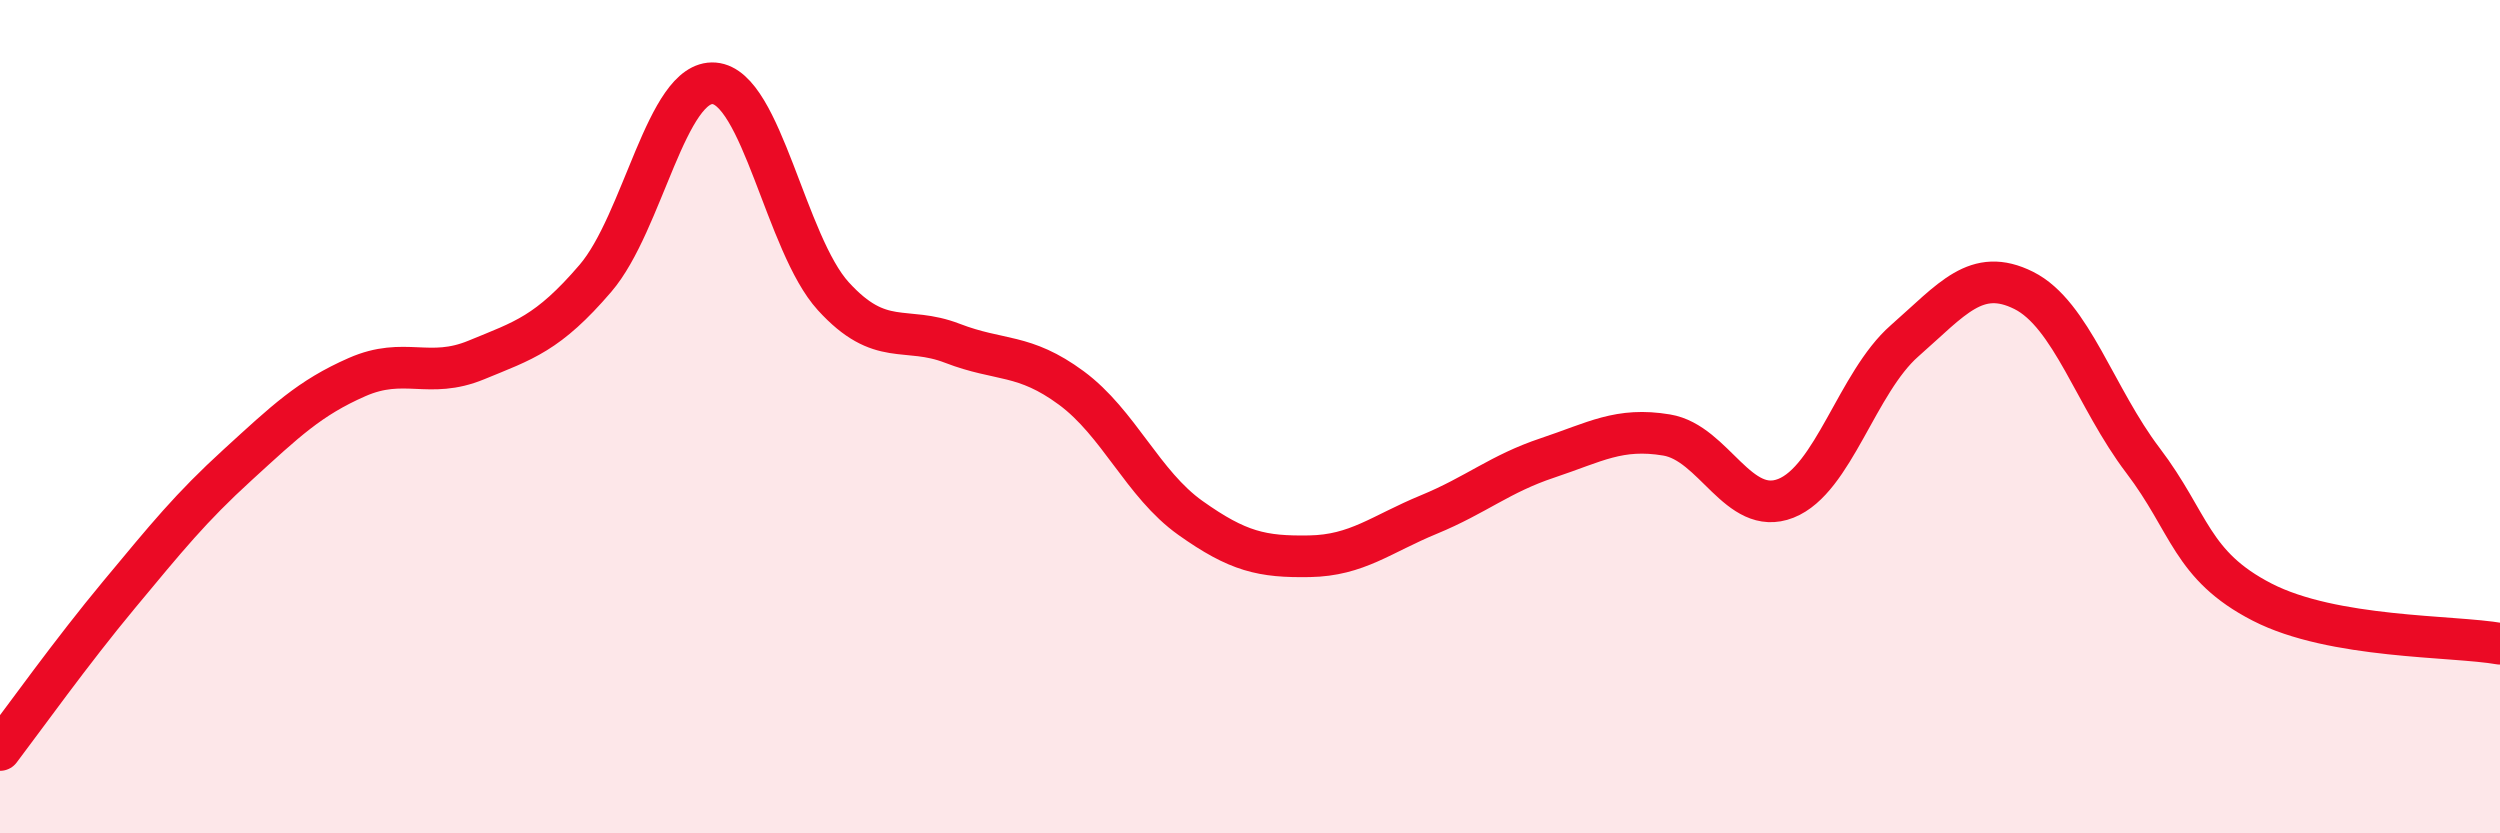
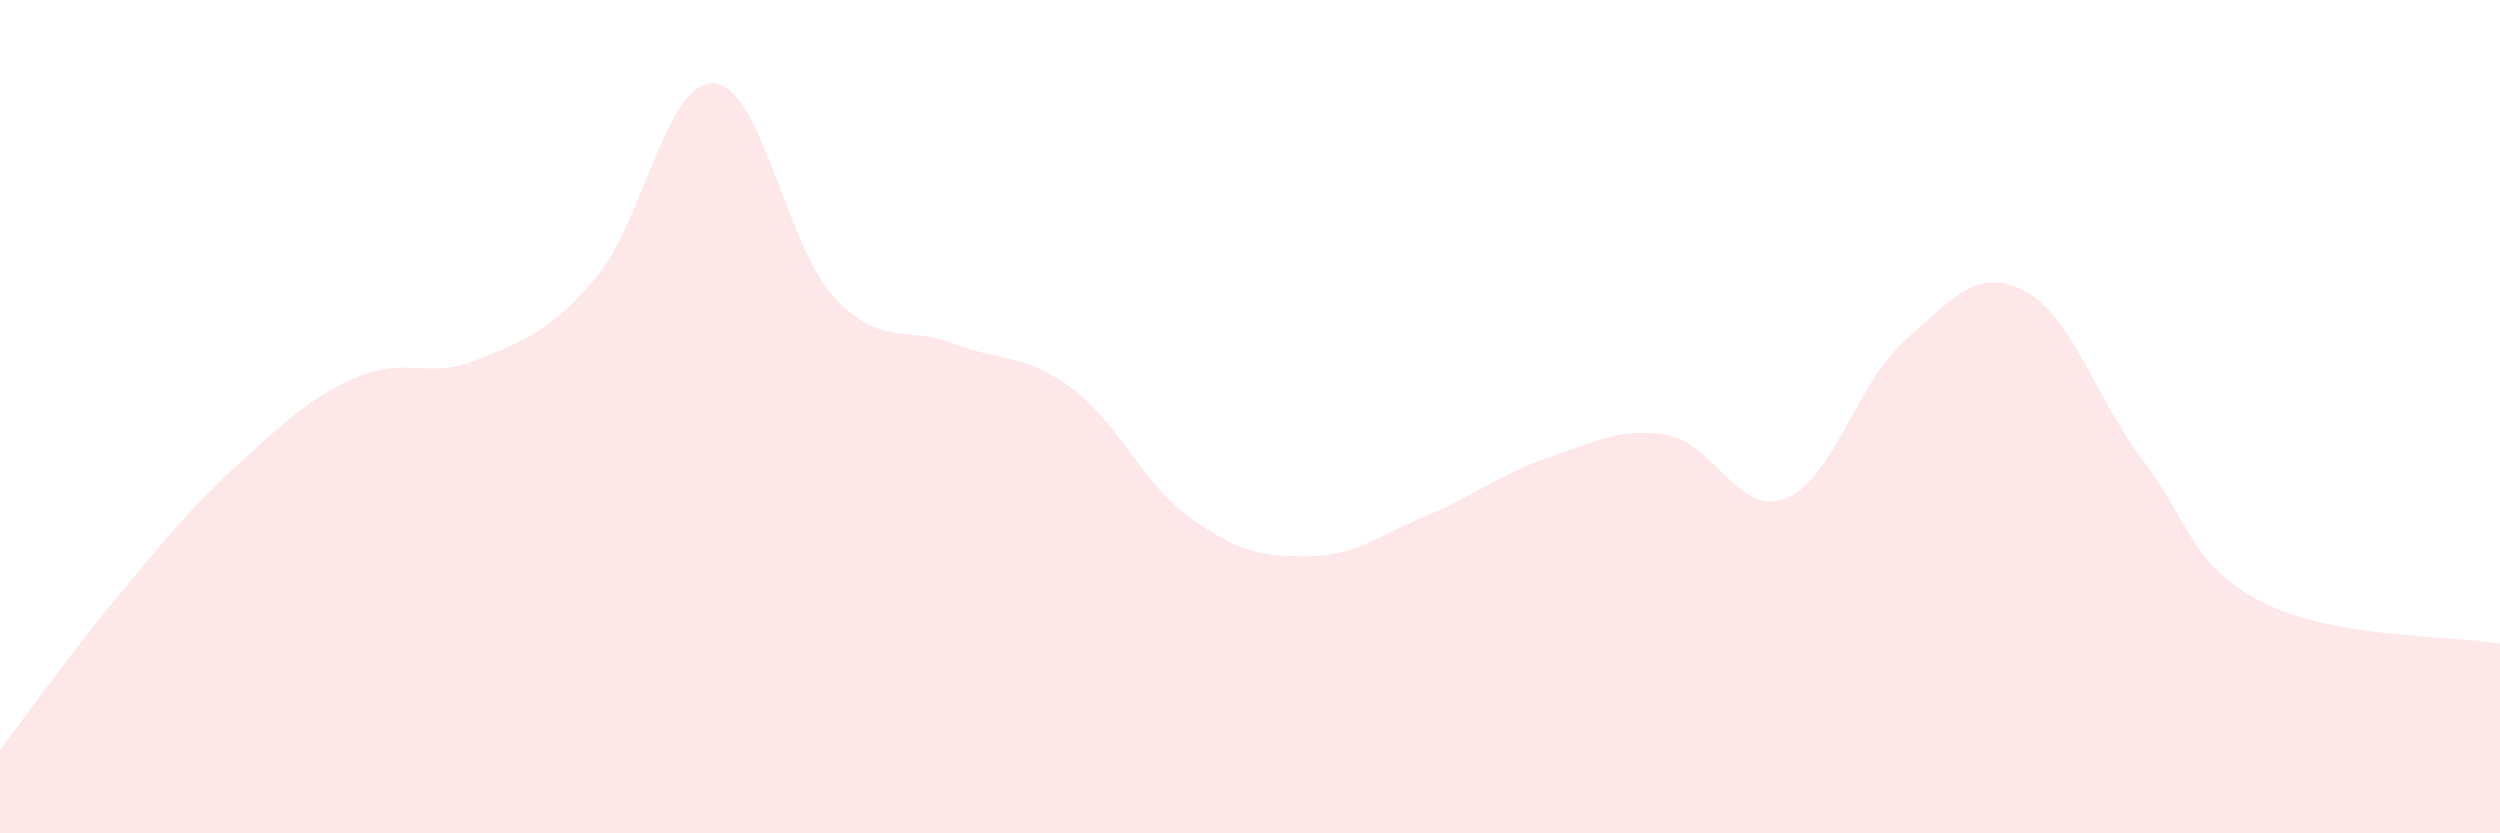
<svg xmlns="http://www.w3.org/2000/svg" width="60" height="20" viewBox="0 0 60 20">
  <path d="M 0,18 C 0.57,17.25 1.72,15.64 2.86,14.27 C 4,12.9 4.57,12.19 5.71,11.15 C 6.85,10.11 7.43,9.55 8.57,9.05 C 9.71,8.55 10.29,9.11 11.43,8.64 C 12.57,8.17 13.15,8.01 14.29,6.68 C 15.43,5.35 16,1.91 17.14,2 C 18.28,2.09 18.86,5.86 20,7.11 C 21.14,8.36 21.72,7.8 22.86,8.24 C 24,8.68 24.57,8.47 25.71,9.31 C 26.85,10.15 27.43,11.62 28.57,12.43 C 29.71,13.24 30.29,13.37 31.43,13.35 C 32.57,13.33 33.15,12.82 34.29,12.35 C 35.43,11.88 36,11.37 37.14,10.99 C 38.28,10.61 38.86,10.25 40,10.44 C 41.14,10.63 41.72,12.41 42.86,11.96 C 44,11.51 44.57,9.18 45.71,8.18 C 46.85,7.18 47.43,6.4 48.57,6.97 C 49.71,7.54 50.29,9.55 51.43,11.05 C 52.57,12.55 52.58,13.57 54.29,14.45 C 56,15.33 58.86,15.25 60,15.45L60 20L0 20Z" fill="#EB0A25" opacity="0.1" stroke-linecap="round" stroke-linejoin="round" />
-   <path d="M 0,18 C 0.57,17.25 1.72,15.64 2.86,14.27 C 4,12.9 4.57,12.19 5.71,11.15 C 6.85,10.11 7.43,9.55 8.57,9.05 C 9.71,8.55 10.29,9.11 11.43,8.64 C 12.57,8.17 13.15,8.01 14.29,6.68 C 15.43,5.35 16,1.91 17.14,2 C 18.28,2.09 18.86,5.86 20,7.11 C 21.14,8.36 21.72,7.8 22.86,8.24 C 24,8.68 24.57,8.47 25.71,9.31 C 26.85,10.15 27.43,11.62 28.57,12.43 C 29.71,13.24 30.29,13.37 31.43,13.35 C 32.57,13.33 33.15,12.82 34.29,12.35 C 35.43,11.88 36,11.37 37.14,10.99 C 38.28,10.61 38.86,10.25 40,10.44 C 41.14,10.63 41.72,12.41 42.86,11.96 C 44,11.51 44.57,9.18 45.71,8.18 C 46.85,7.18 47.43,6.4 48.57,6.97 C 49.71,7.54 50.29,9.55 51.43,11.05 C 52.57,12.55 52.58,13.57 54.29,14.45 C 56,15.33 58.86,15.25 60,15.45" stroke="#EB0A25" stroke-width="1" fill="none" stroke-linecap="round" stroke-linejoin="round" />
</svg>